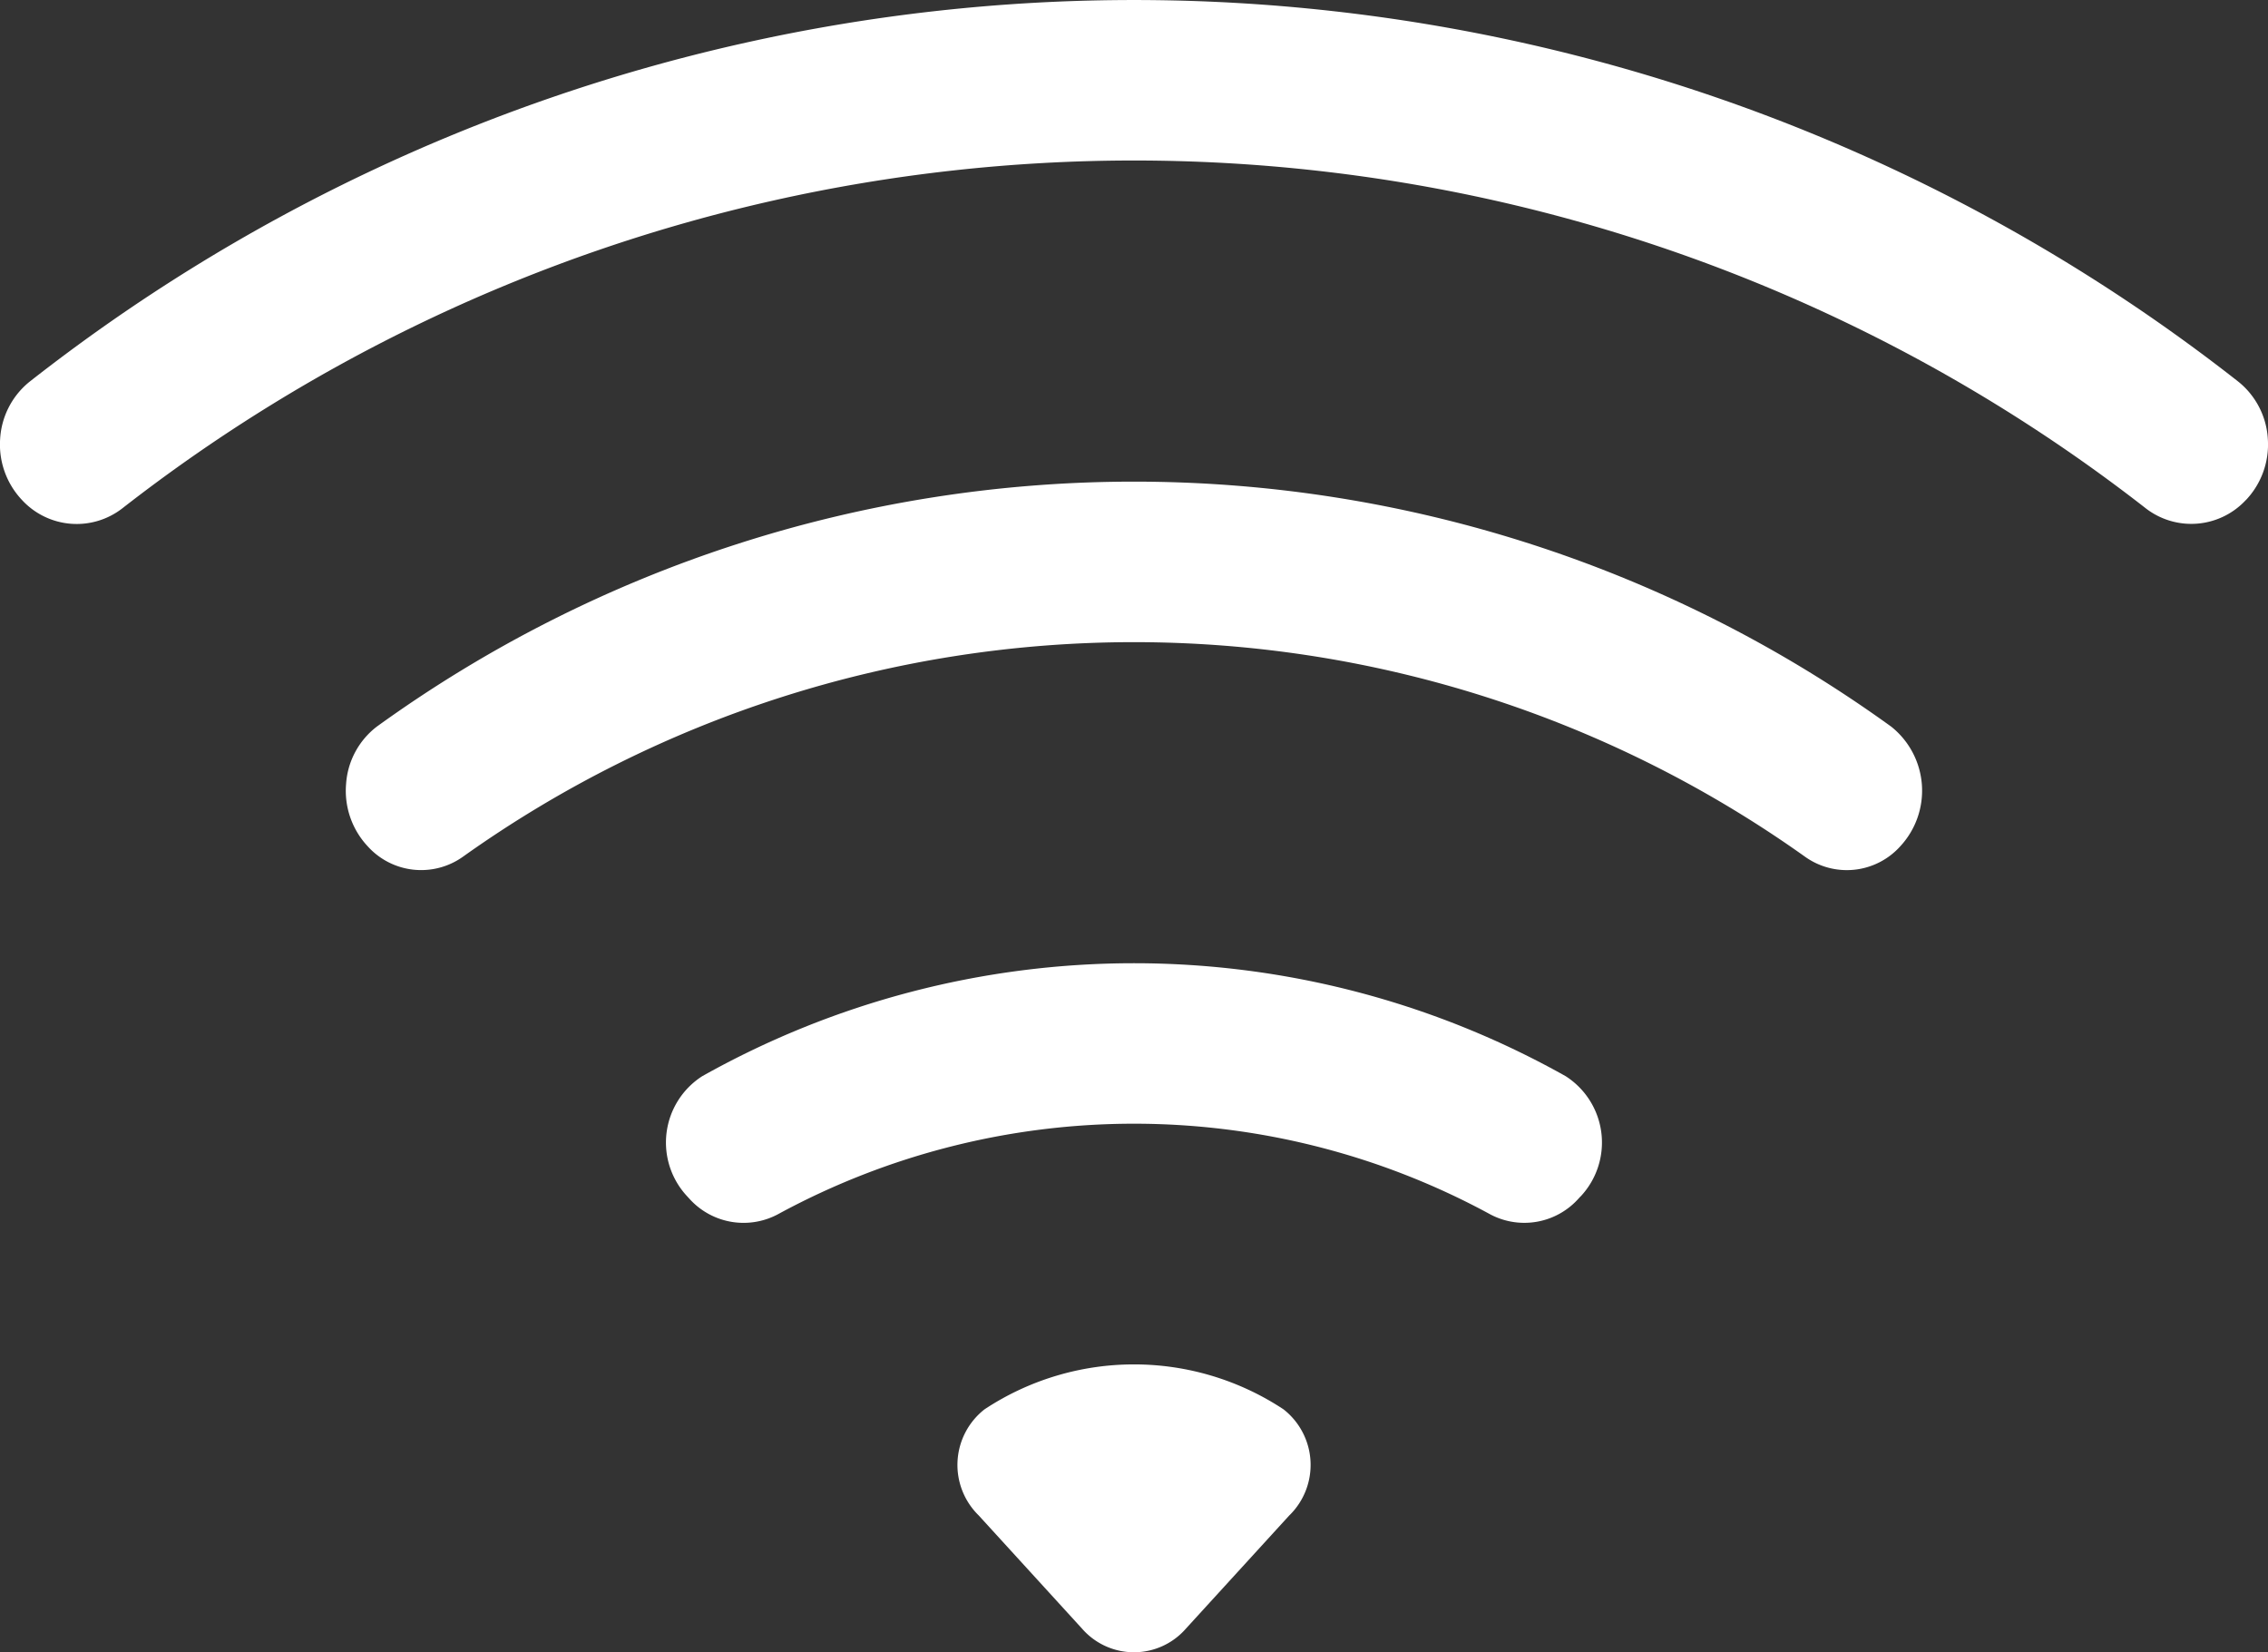
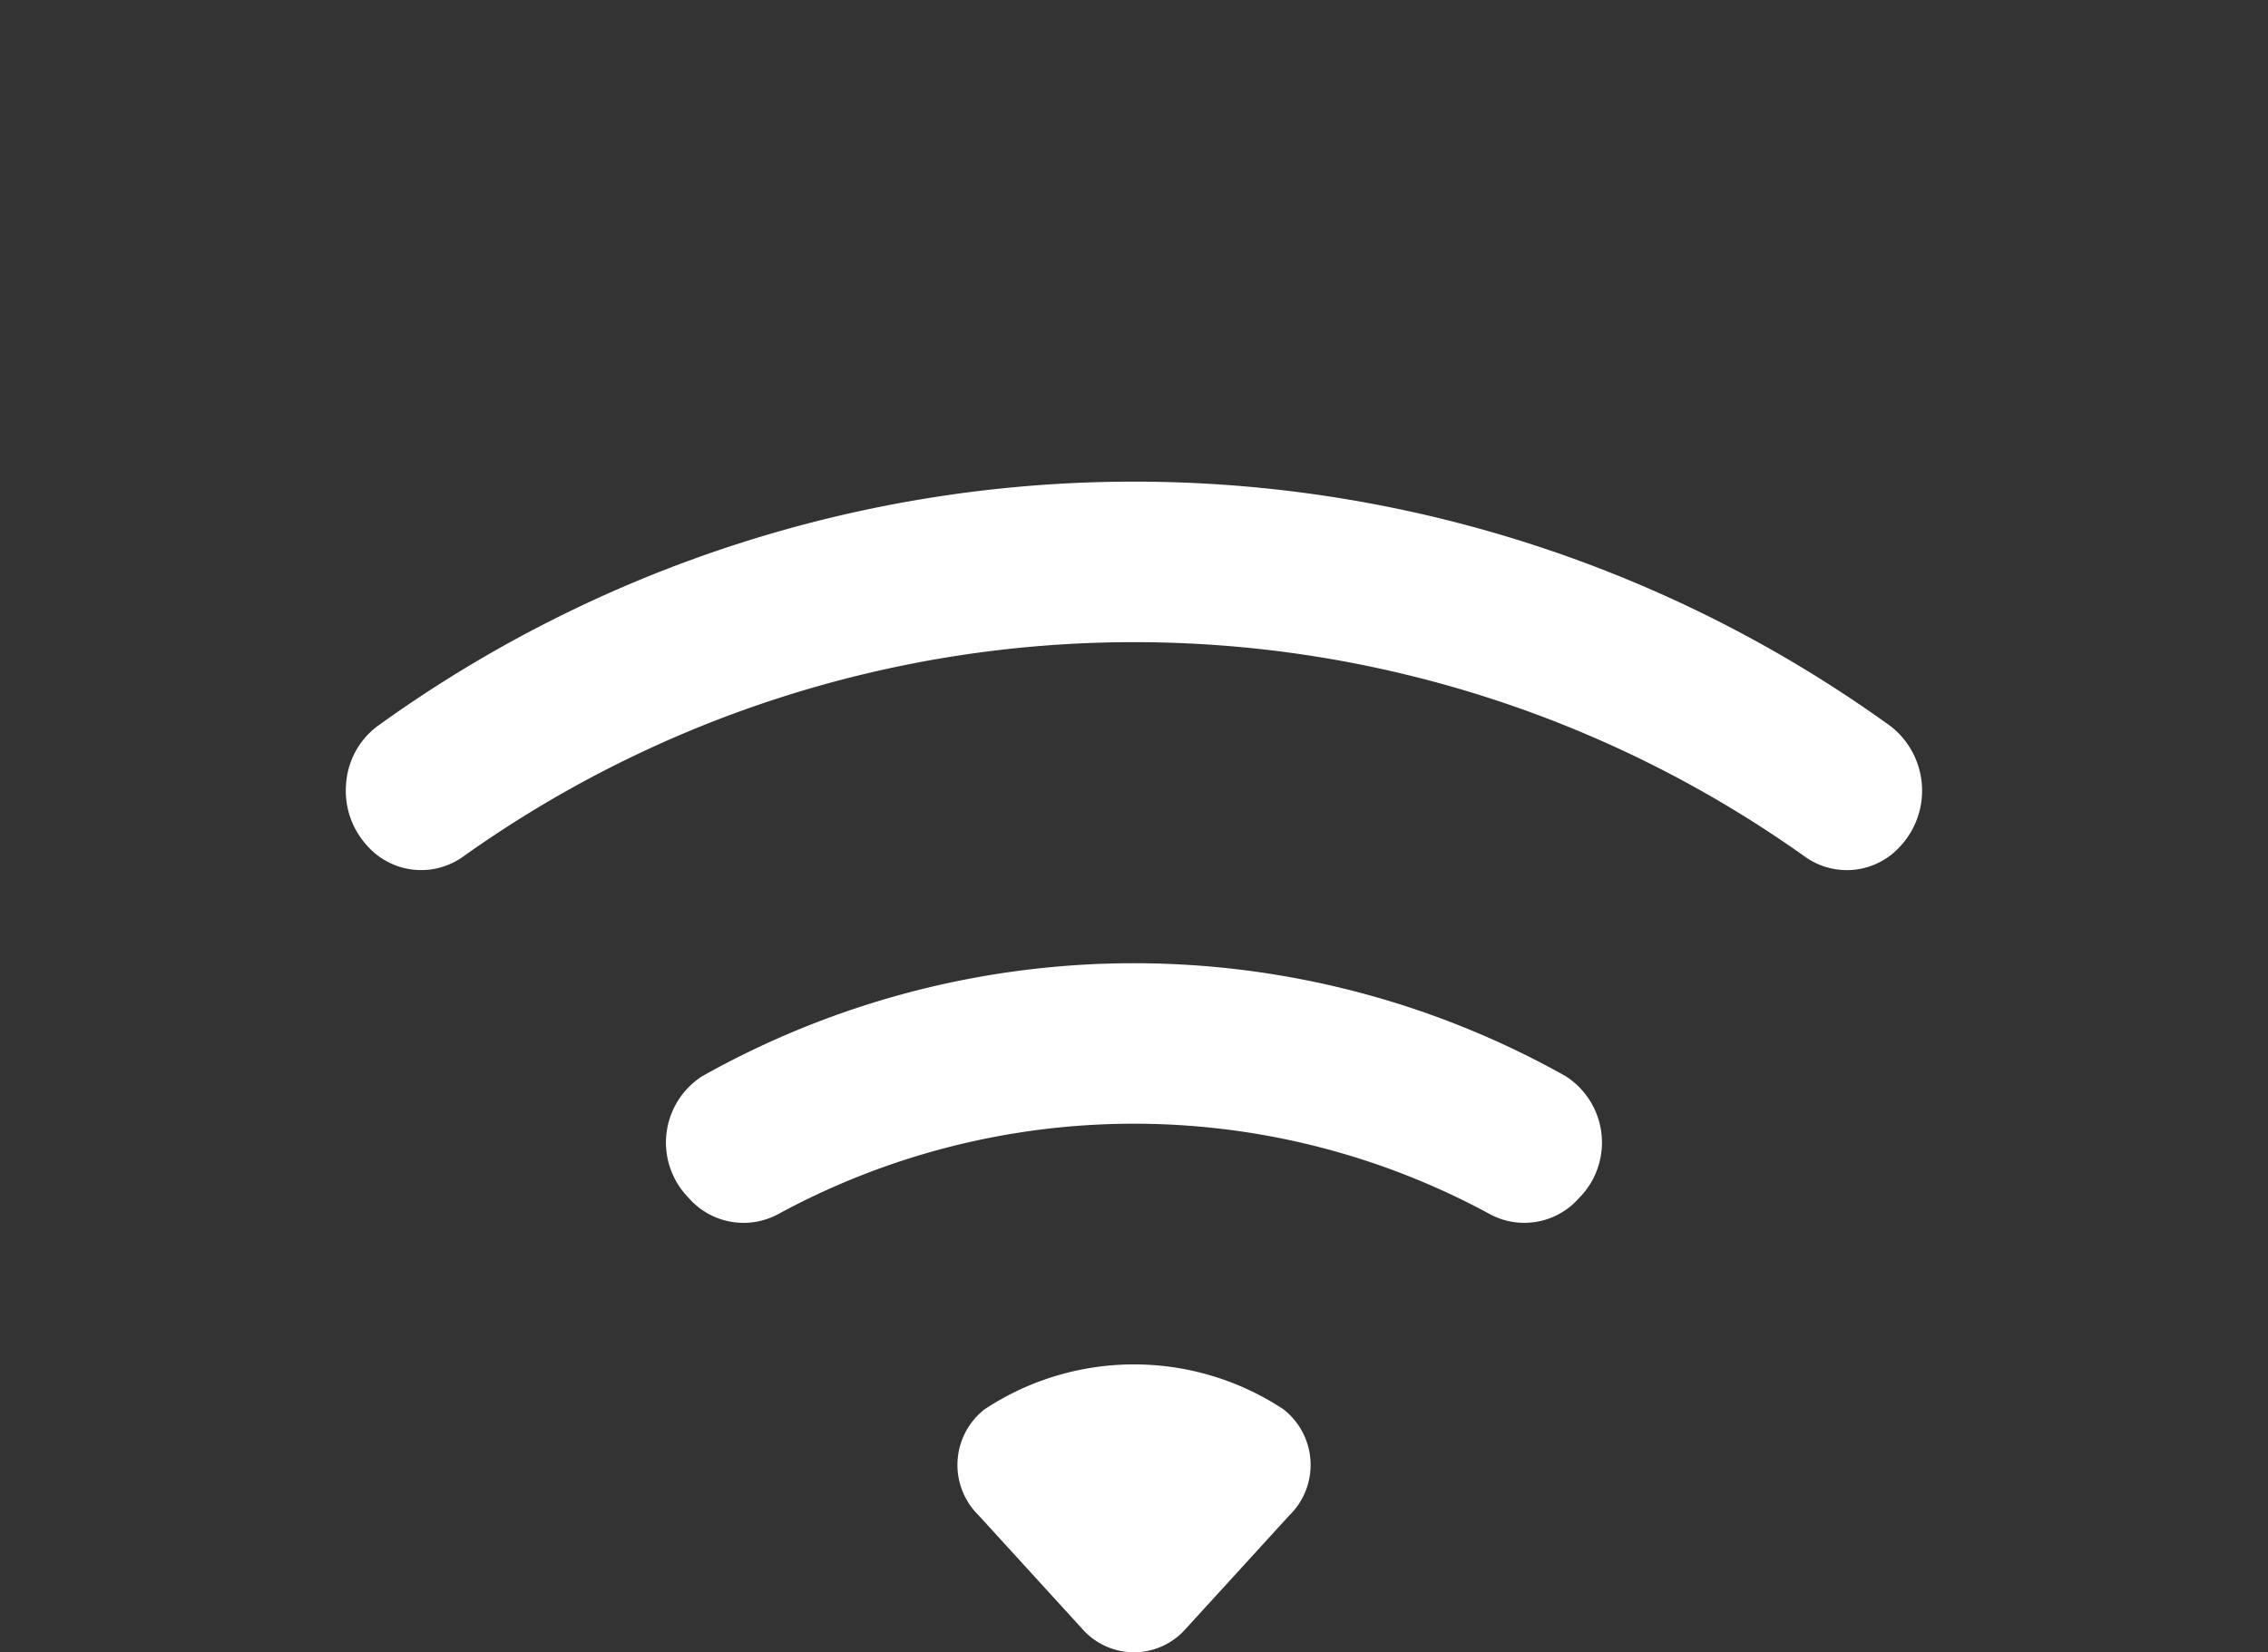
<svg xmlns="http://www.w3.org/2000/svg" width="74.851" height="54.53" viewBox="0 0 74.851 54.53">
  <rect x="0" y="0" width="74.851" height="54.53" fill="#333333" stroke="none" />
  <g id="wifi" transform="translate(-1.054 -6.75)">
-     <path id="Path_183" data-name="Path 183" d="M75.176,23.254a2.664,2.664,0,0,0,.724-2.008,2.619,2.619,0,0,0-.963-1.891,59.029,59.029,0,0,0-72.916,0,2.619,2.619,0,0,0-.963,1.891,2.664,2.664,0,0,0,.724,2.008A2.455,2.455,0,0,0,5.1,23.52a54.3,54.3,0,0,1,66.754-.007,2.455,2.455,0,0,0,3.319-.259Z" fill="#fff" />
    <path id="Path_184" data-name="Path 184" d="M57.207,25.532a2.7,2.7,0,0,0-.305-3.946,42.661,42.661,0,0,0-49.977,0,2.6,2.6,0,0,0-1.015,1.893,2.681,2.681,0,0,0,.709,2.053,2.375,2.375,0,0,0,3.154.344,38.171,38.171,0,0,1,44.28,0A2.372,2.372,0,0,0,57.207,25.532ZM46.646,37.1a2.6,2.6,0,0,0-.484-3.975,29.09,29.09,0,0,0-28.5,0,2.6,2.6,0,0,0-.484,3.975l.073.08a2.406,2.406,0,0,0,2.956.476,24.6,24.6,0,0,1,23.413,0,2.4,2.4,0,0,0,2.956-.483l.073-.08ZM37.041,47.619a2.329,2.329,0,0,0-.193-3.5,8.947,8.947,0,0,0-9.868,0,2.33,2.33,0,0,0-.193,3.5L30.2,51.358a2.273,2.273,0,0,0,3.425,0l3.421-3.746Z" transform="translate(6.566 9.144)" fill="#fff" />
  </g>
</svg>